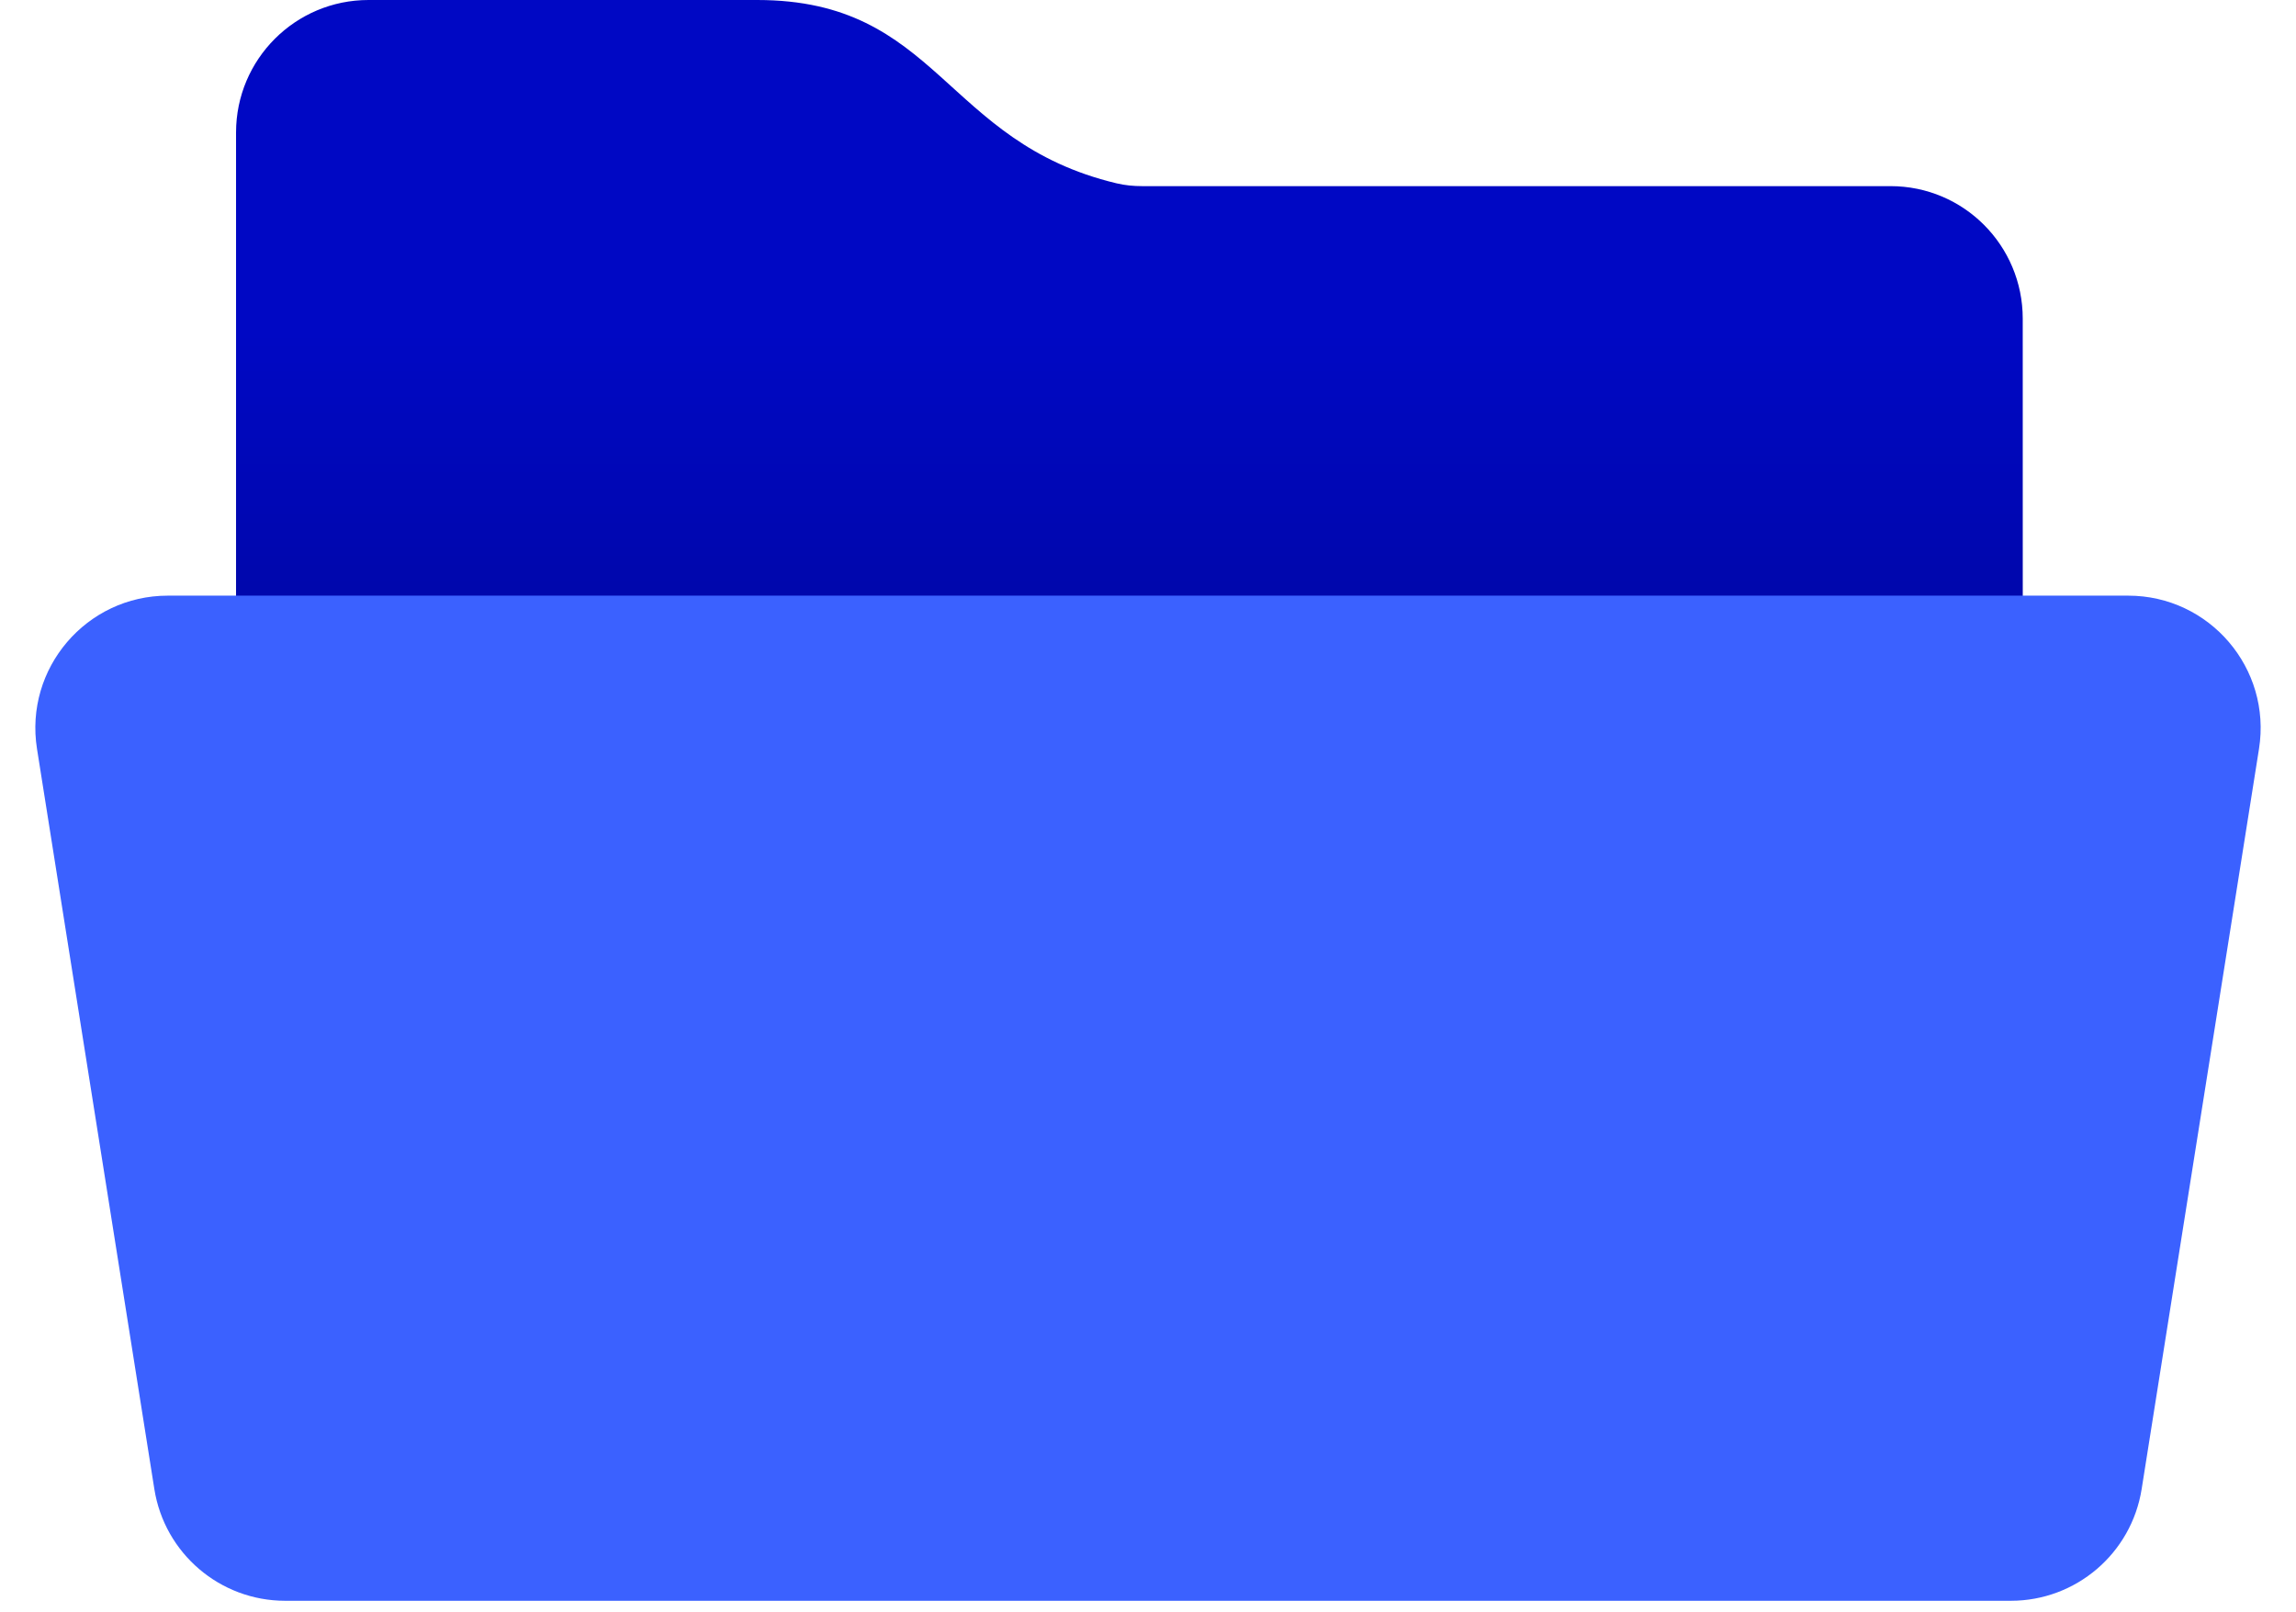
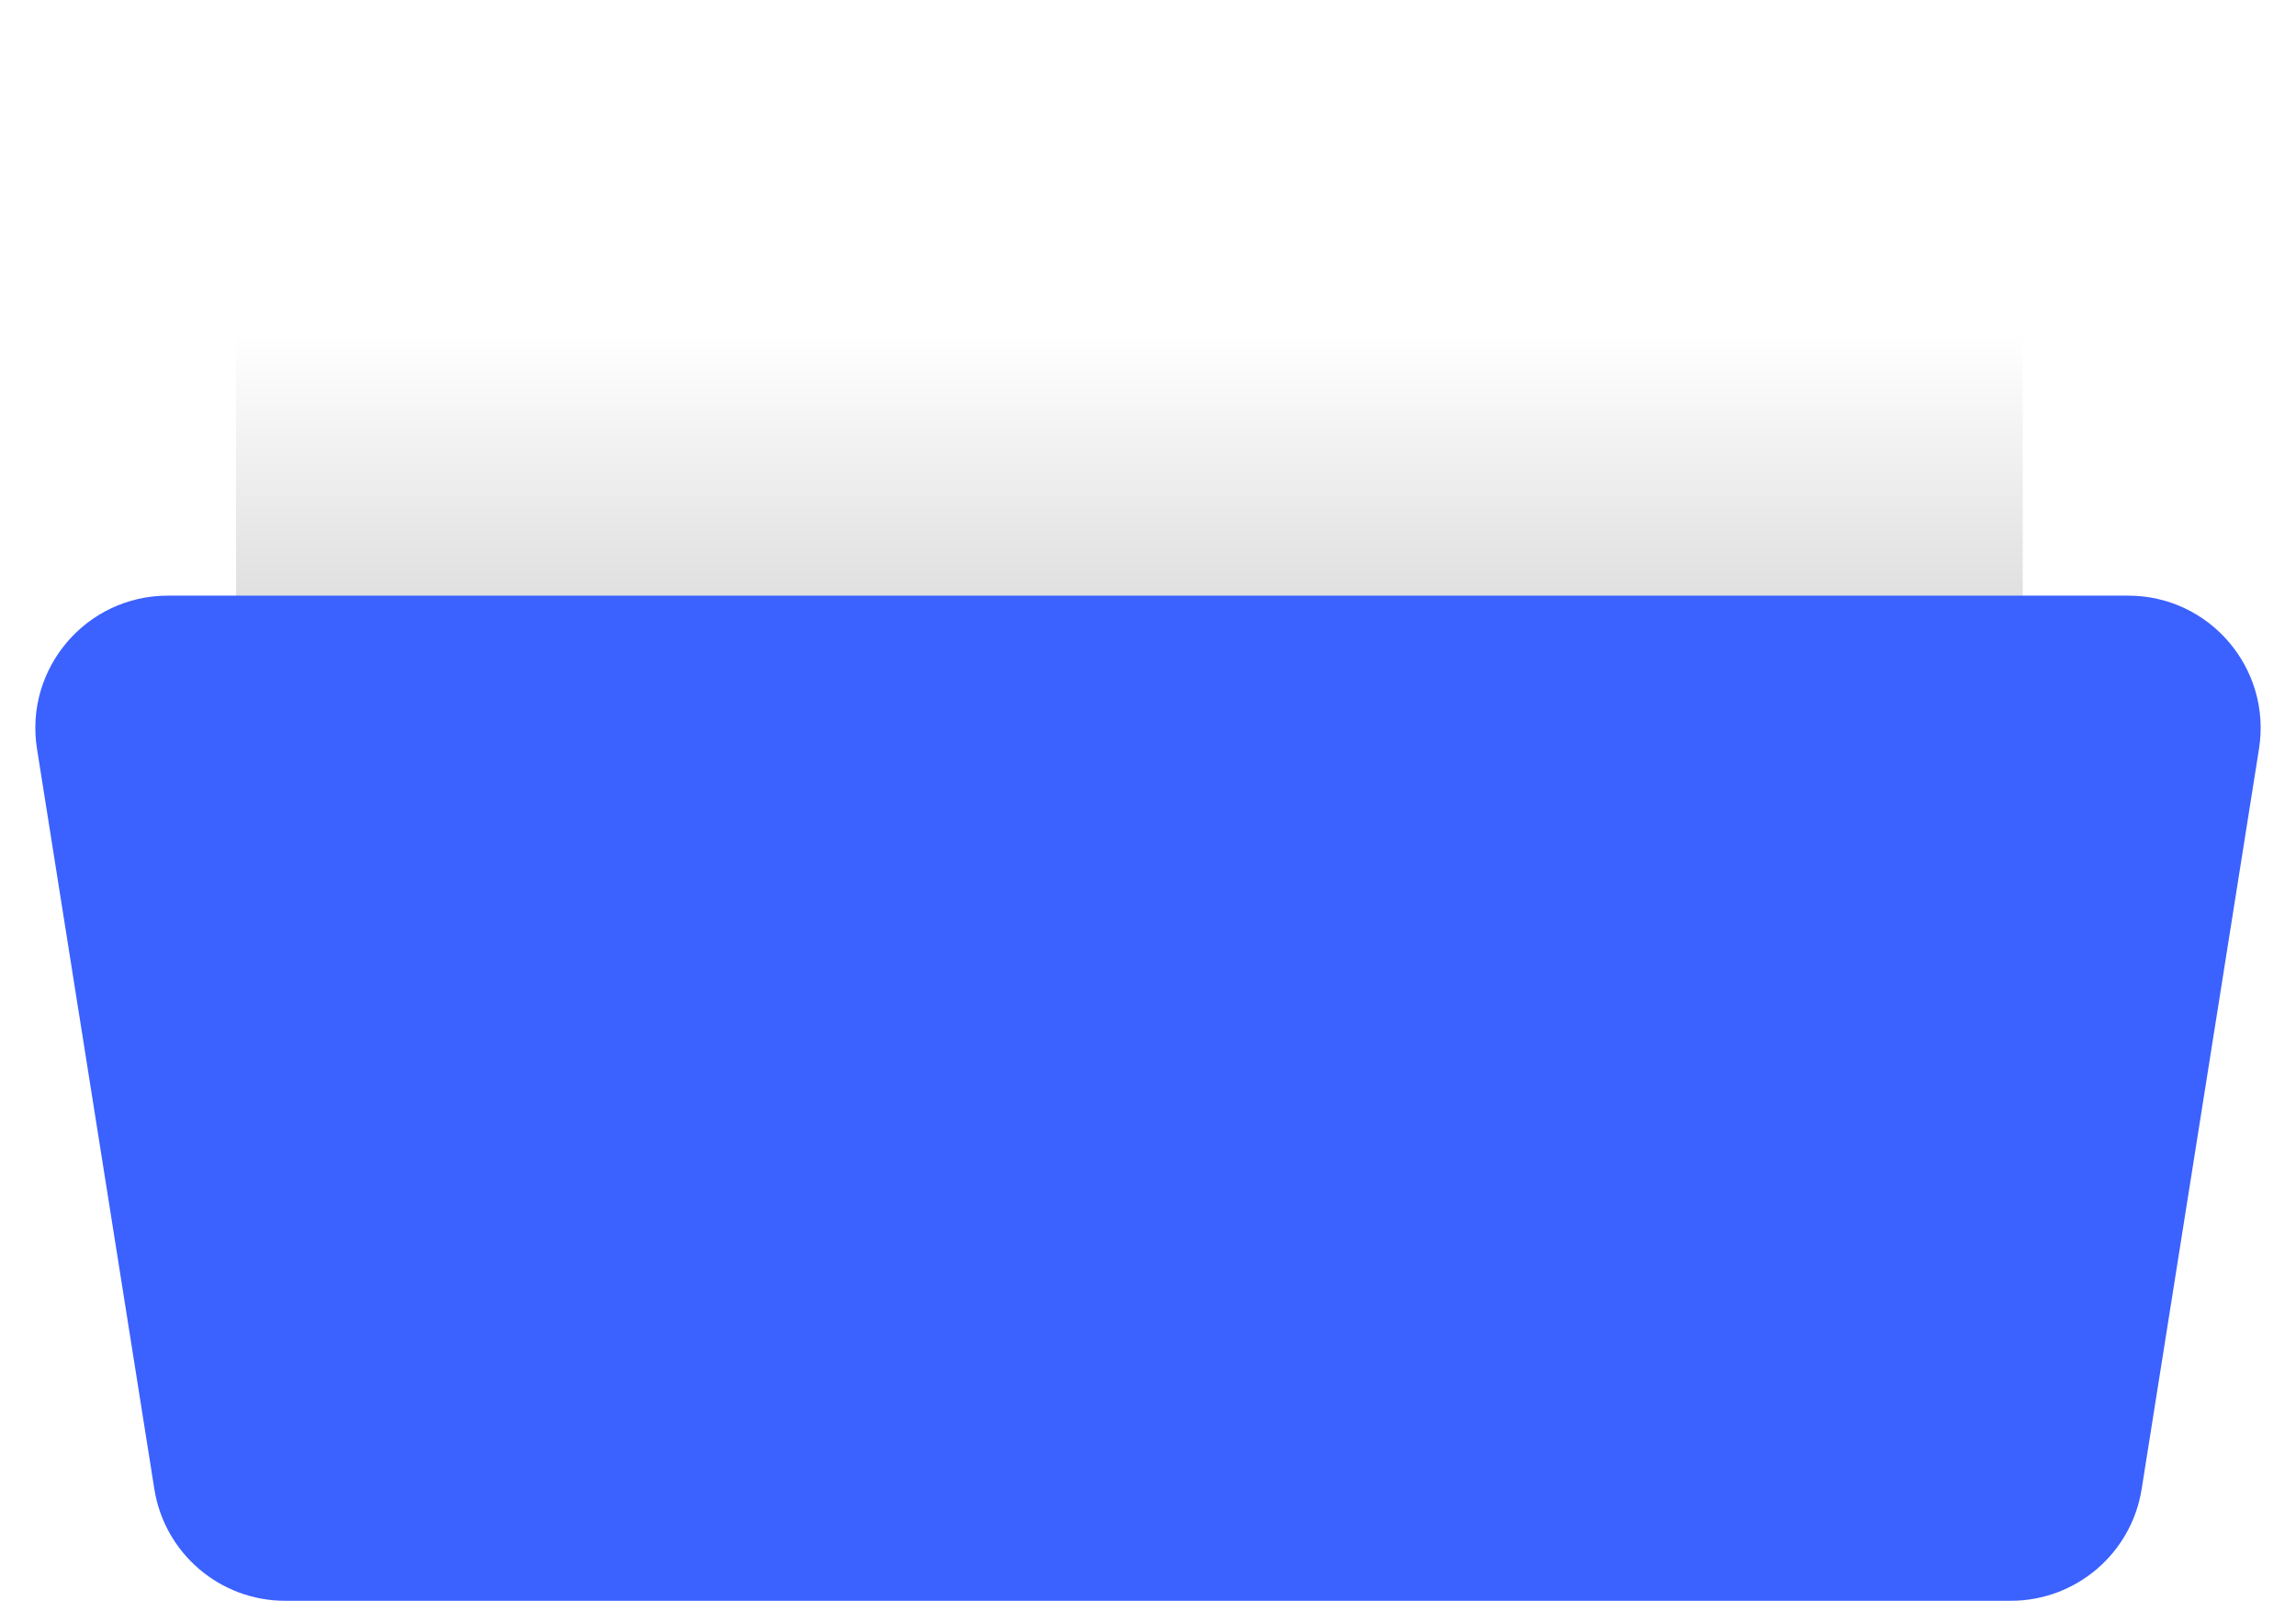
<svg xmlns="http://www.w3.org/2000/svg" width="104" height="73" viewBox="0 0 104 73" fill="none">
-   <path d="M10.692 6C10.692 2.686 13.378 0 16.692 0H34.297C42.528 0 42.722 6.429 50.573 8.302C50.957 8.394 51.343 8.43 51.738 8.43C57.933 8.43 76.105 8.43 85.634 8.43C88.948 8.43 91.622 11.117 91.622 14.43V35.308C91.622 38.622 88.936 41.308 85.622 41.308H16.692C13.378 41.308 10.692 38.622 10.692 35.308V6Z" fill="#0008C4" />
  <path d="M10.692 6C10.692 2.686 13.378 0 16.692 0H34.297C42.528 0 42.722 6.429 50.573 8.302C50.957 8.394 51.343 8.43 51.738 8.43C57.933 8.43 76.105 8.43 85.634 8.43C88.948 8.43 91.622 11.117 91.622 14.43V35.308C91.622 38.622 88.936 41.308 85.622 41.308H16.692C13.378 41.308 10.692 38.622 10.692 35.308V6Z" fill="url(#paint0_linear_2396_14130)" fill-opacity="0.2" />
  <path d="M1.676 33.916C1.098 30.273 3.913 26.977 7.602 26.977H96.398C100.087 26.977 102.902 30.273 102.324 33.916L97.009 67.439C96.547 70.354 94.034 72.5 91.083 72.5H12.917C9.966 72.5 7.453 70.354 6.991 67.439L1.676 33.916Z" fill="#3B61FF" />
  <defs>
    <linearGradient id="paint0_linear_2396_14130" x1="51.157" y1="42.151" x2="51.157" y2="-26.134" gradientUnits="userSpaceOnUse">
      <stop offset="0.112" />
      <stop offset="0.396" stop-opacity="0" />
    </linearGradient>
  </defs>
</svg>